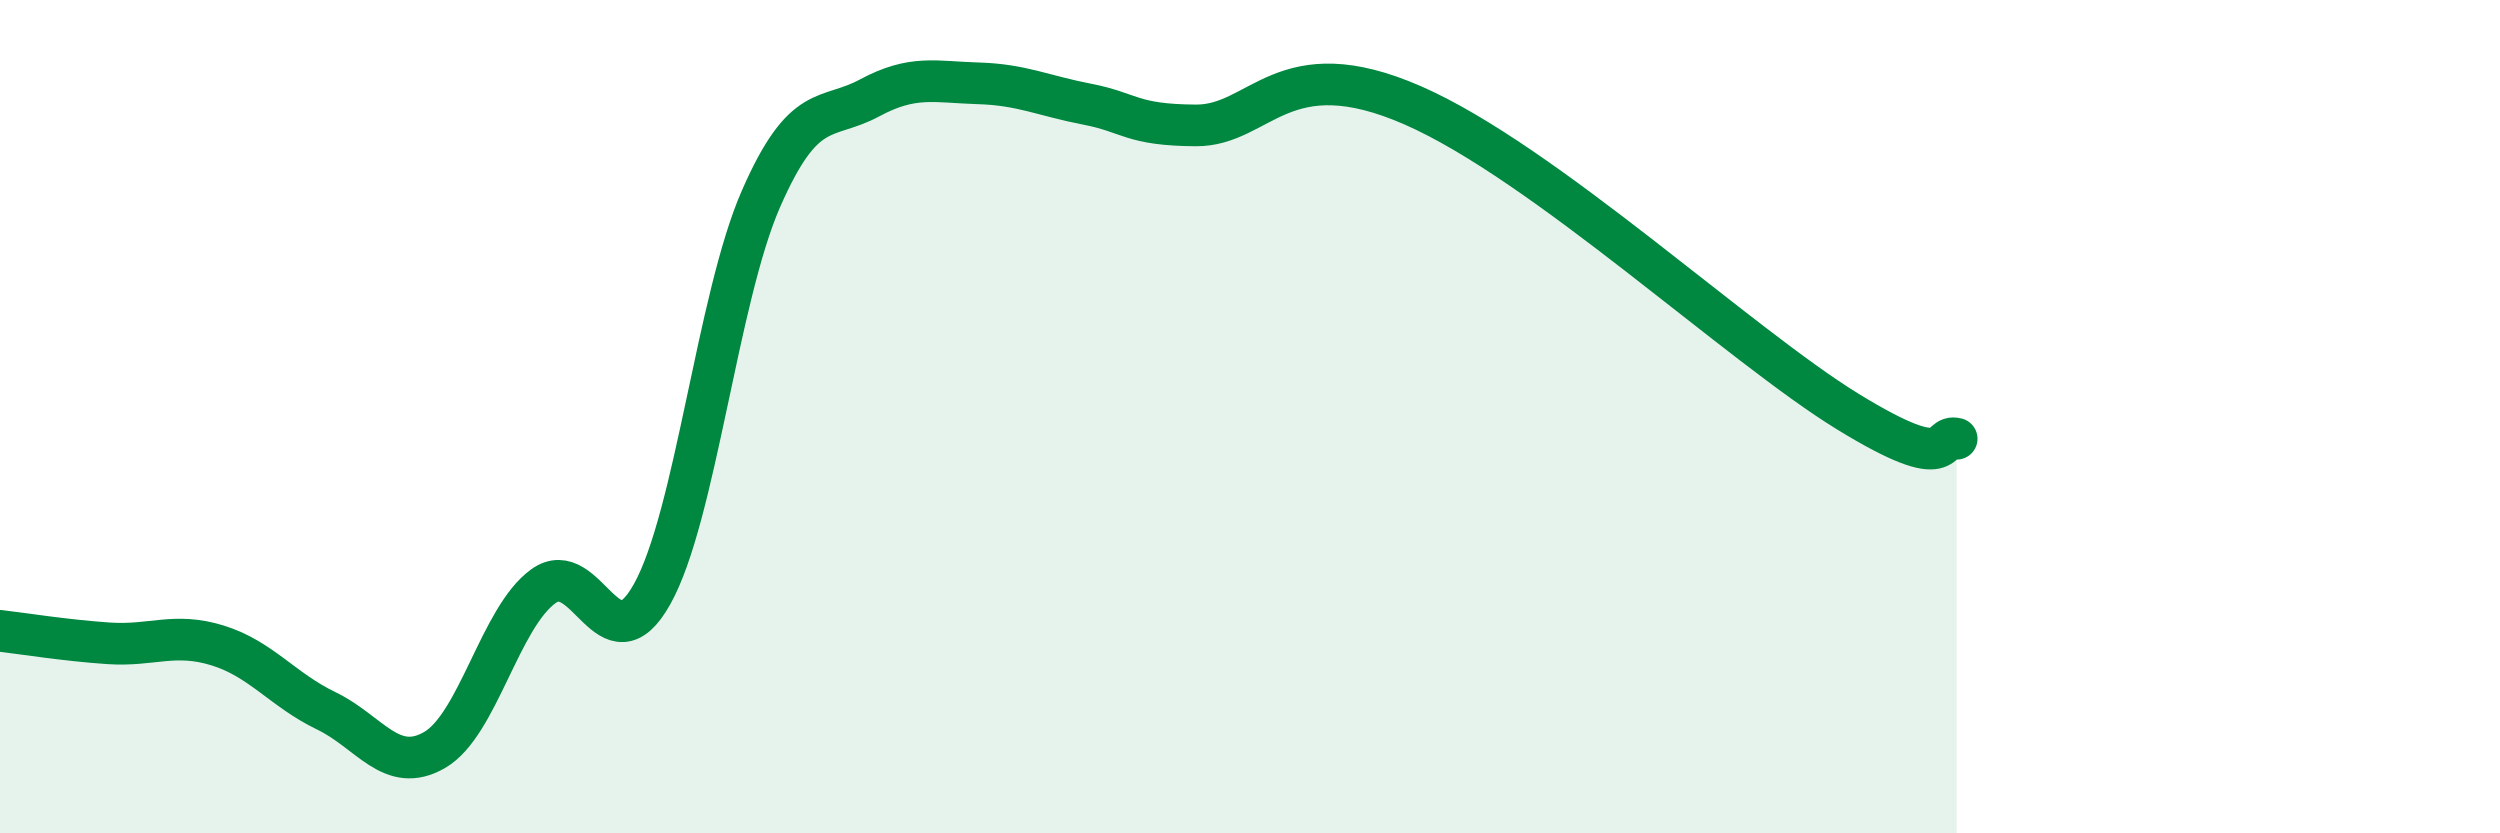
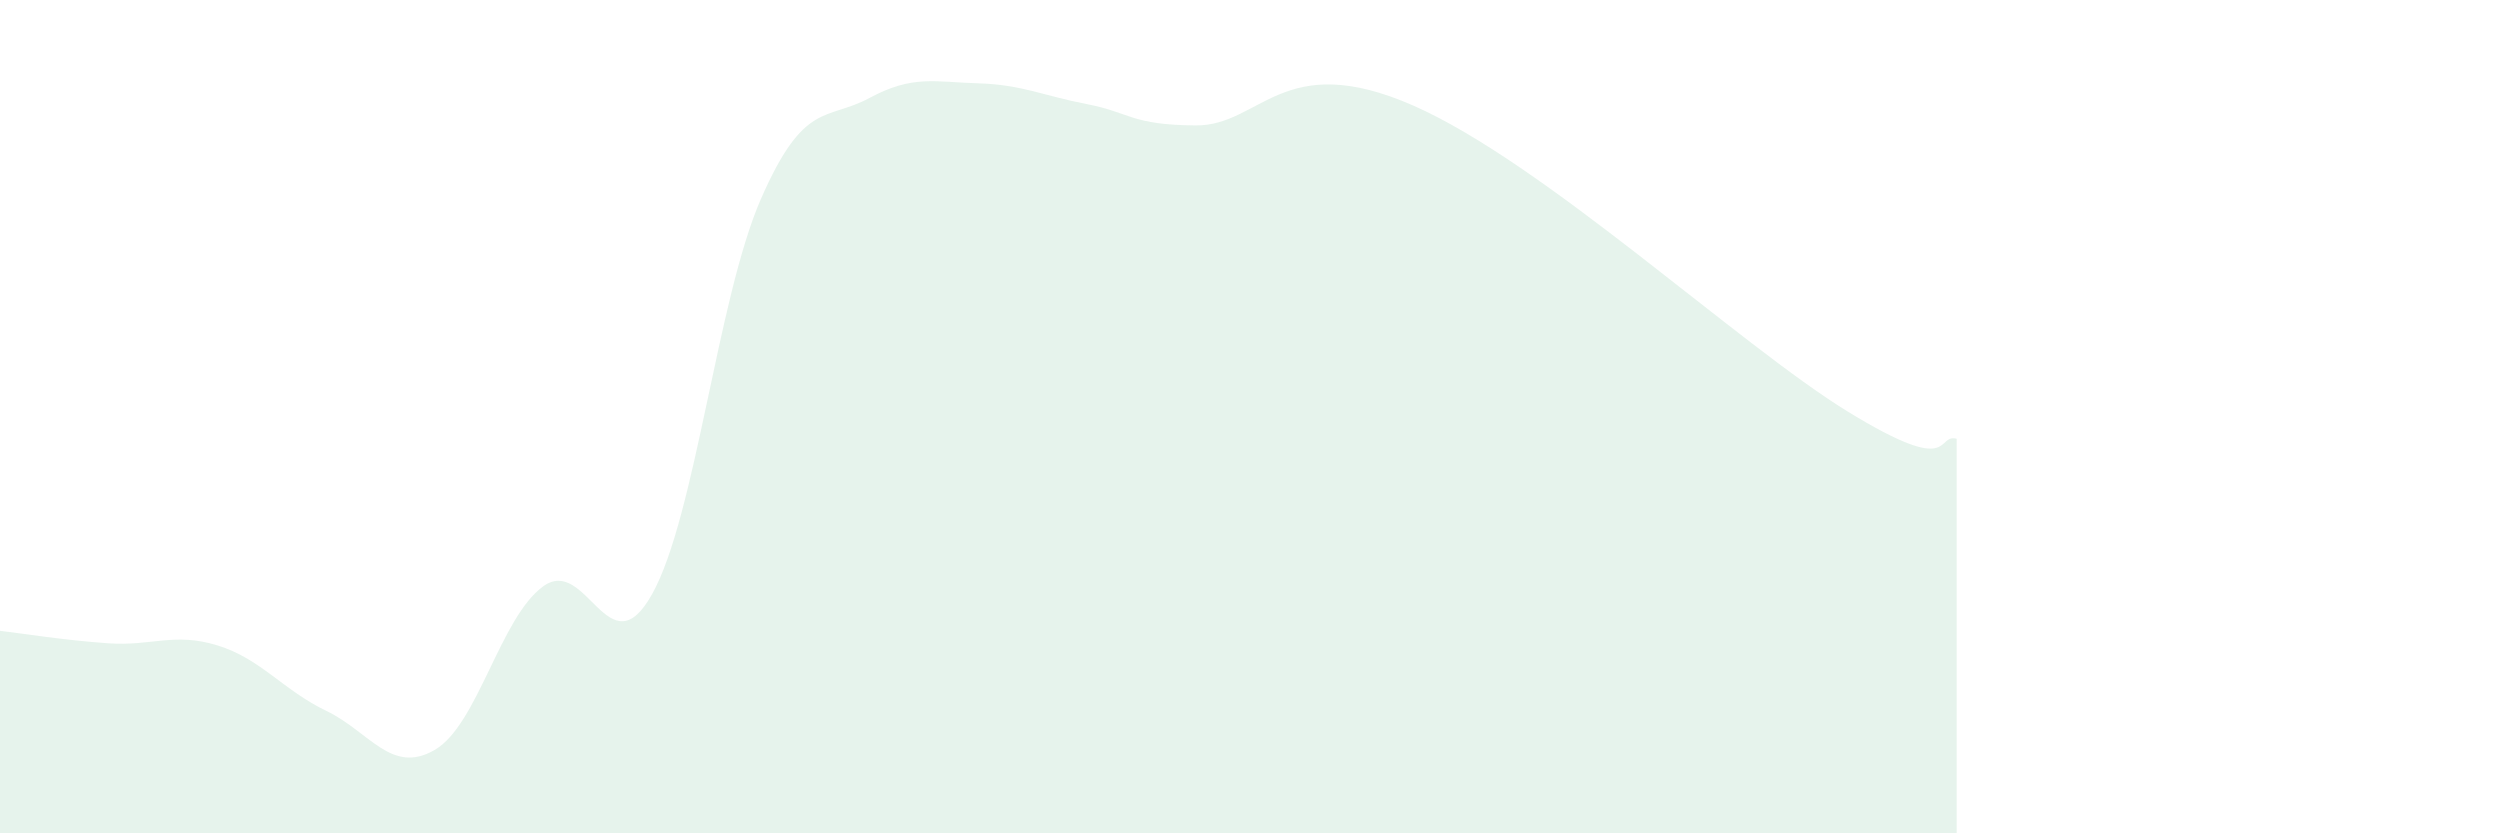
<svg xmlns="http://www.w3.org/2000/svg" width="60" height="20" viewBox="0 0 60 20">
  <path d="M 0,15.14 C 0.52,15.2 1.57,15.37 2.61,15.44 C 3.65,15.51 4.18,15.17 5.22,15.49 C 6.26,15.81 6.79,16.56 7.83,17.06 C 8.87,17.56 9.39,18.6 10.43,18 C 11.47,17.4 12,14.82 13.04,14.07 C 14.08,13.32 14.61,16.12 15.65,14.26 C 16.69,12.4 17.22,7.16 18.26,4.78 C 19.3,2.4 19.83,2.91 20.87,2.35 C 21.91,1.79 22.44,1.97 23.48,2 C 24.52,2.03 25.05,2.3 26.09,2.5 C 27.13,2.7 27.14,3 28.7,3.01 C 30.26,3.02 30.78,1.16 33.91,2.53 C 37.04,3.9 41.74,8.28 44.35,9.88 C 46.96,11.48 46.44,10.4 46.96,10.53L46.96 20L0 20Z" fill="#008740" opacity="0.1" stroke-linecap="round" stroke-linejoin="round" />
-   <path d="M 0,15.14 C 0.52,15.2 1.57,15.37 2.61,15.44 C 3.65,15.51 4.18,15.17 5.22,15.49 C 6.26,15.81 6.79,16.56 7.83,17.06 C 8.87,17.56 9.39,18.6 10.43,18 C 11.47,17.4 12,14.82 13.04,14.07 C 14.08,13.32 14.61,16.12 15.65,14.26 C 16.69,12.4 17.22,7.16 18.26,4.78 C 19.3,2.4 19.83,2.91 20.87,2.35 C 21.91,1.79 22.44,1.97 23.48,2 C 24.52,2.03 25.05,2.3 26.09,2.5 C 27.13,2.7 27.14,3 28.7,3.01 C 30.26,3.02 30.78,1.16 33.91,2.53 C 37.04,3.9 41.74,8.28 44.35,9.88 C 46.96,11.48 46.44,10.4 46.96,10.53" stroke="#008740" stroke-width="1" fill="none" stroke-linecap="round" stroke-linejoin="round" />
</svg>